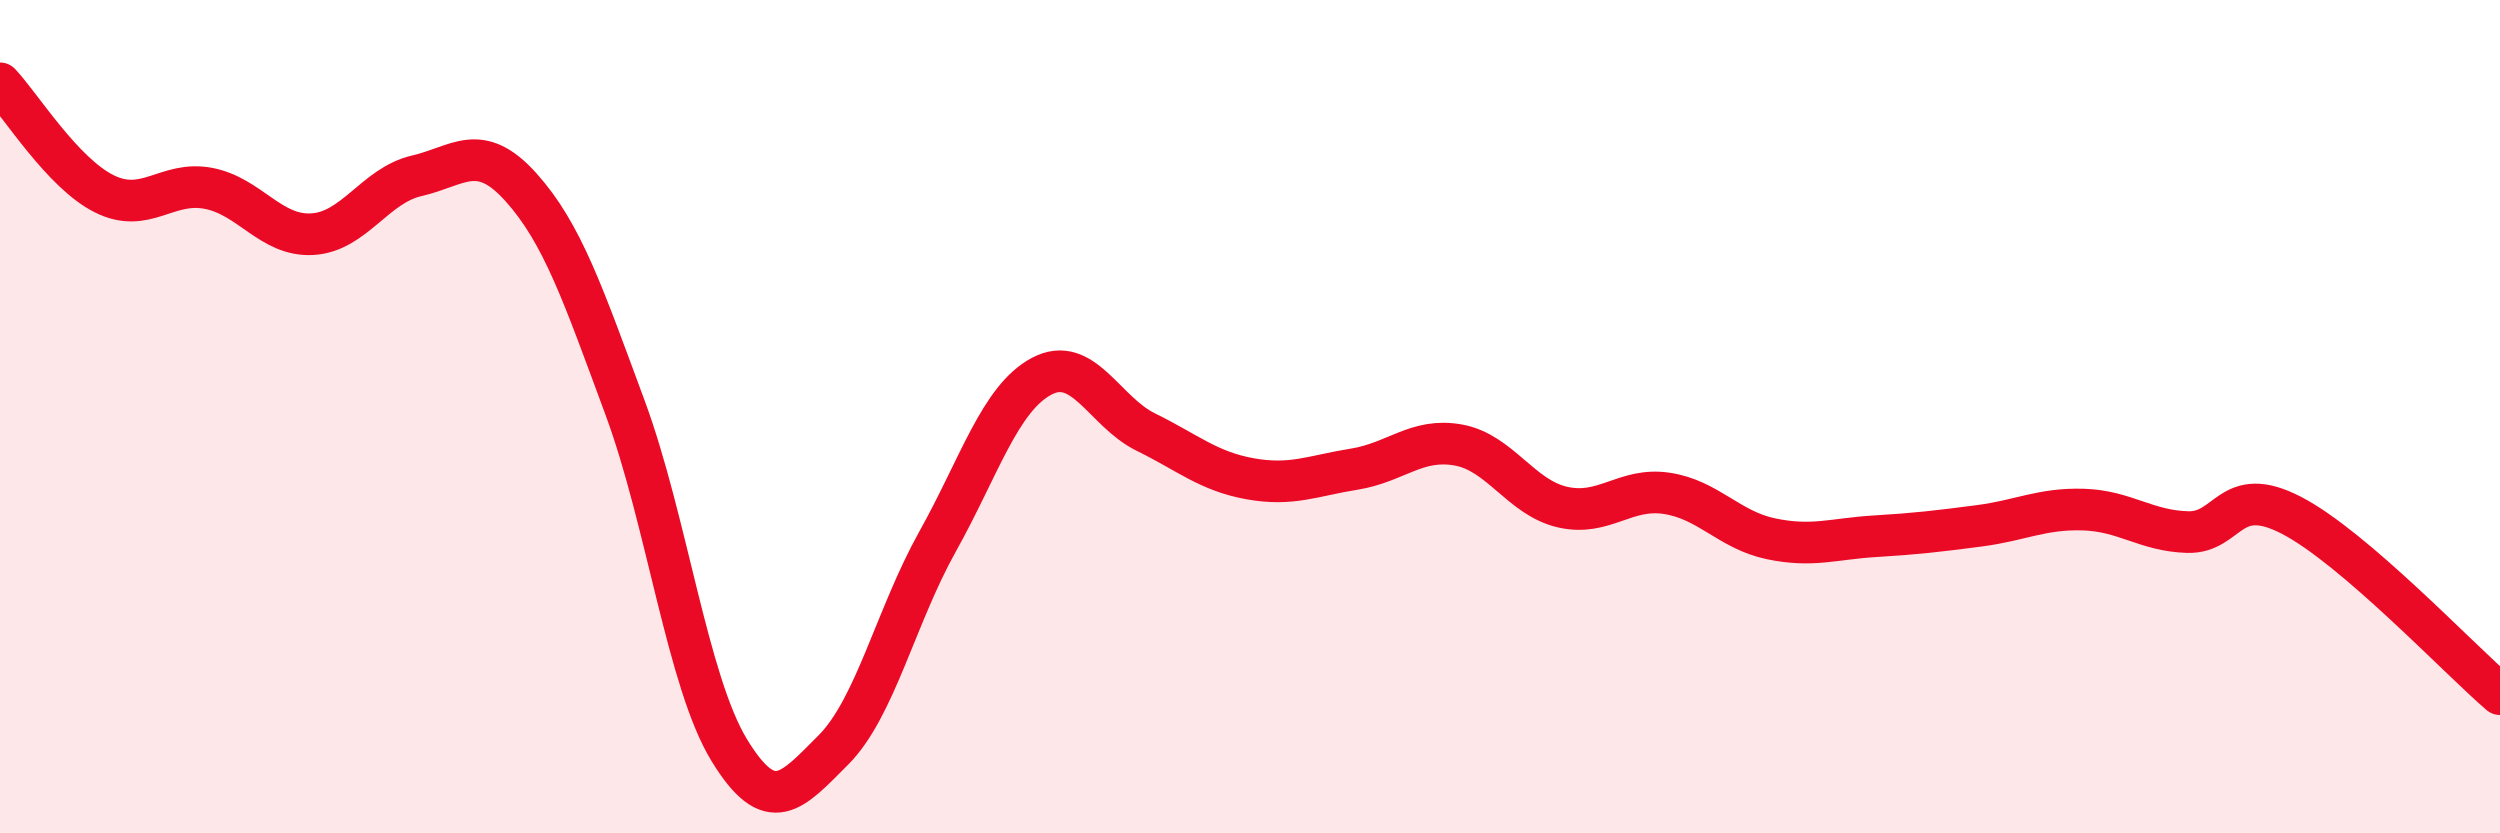
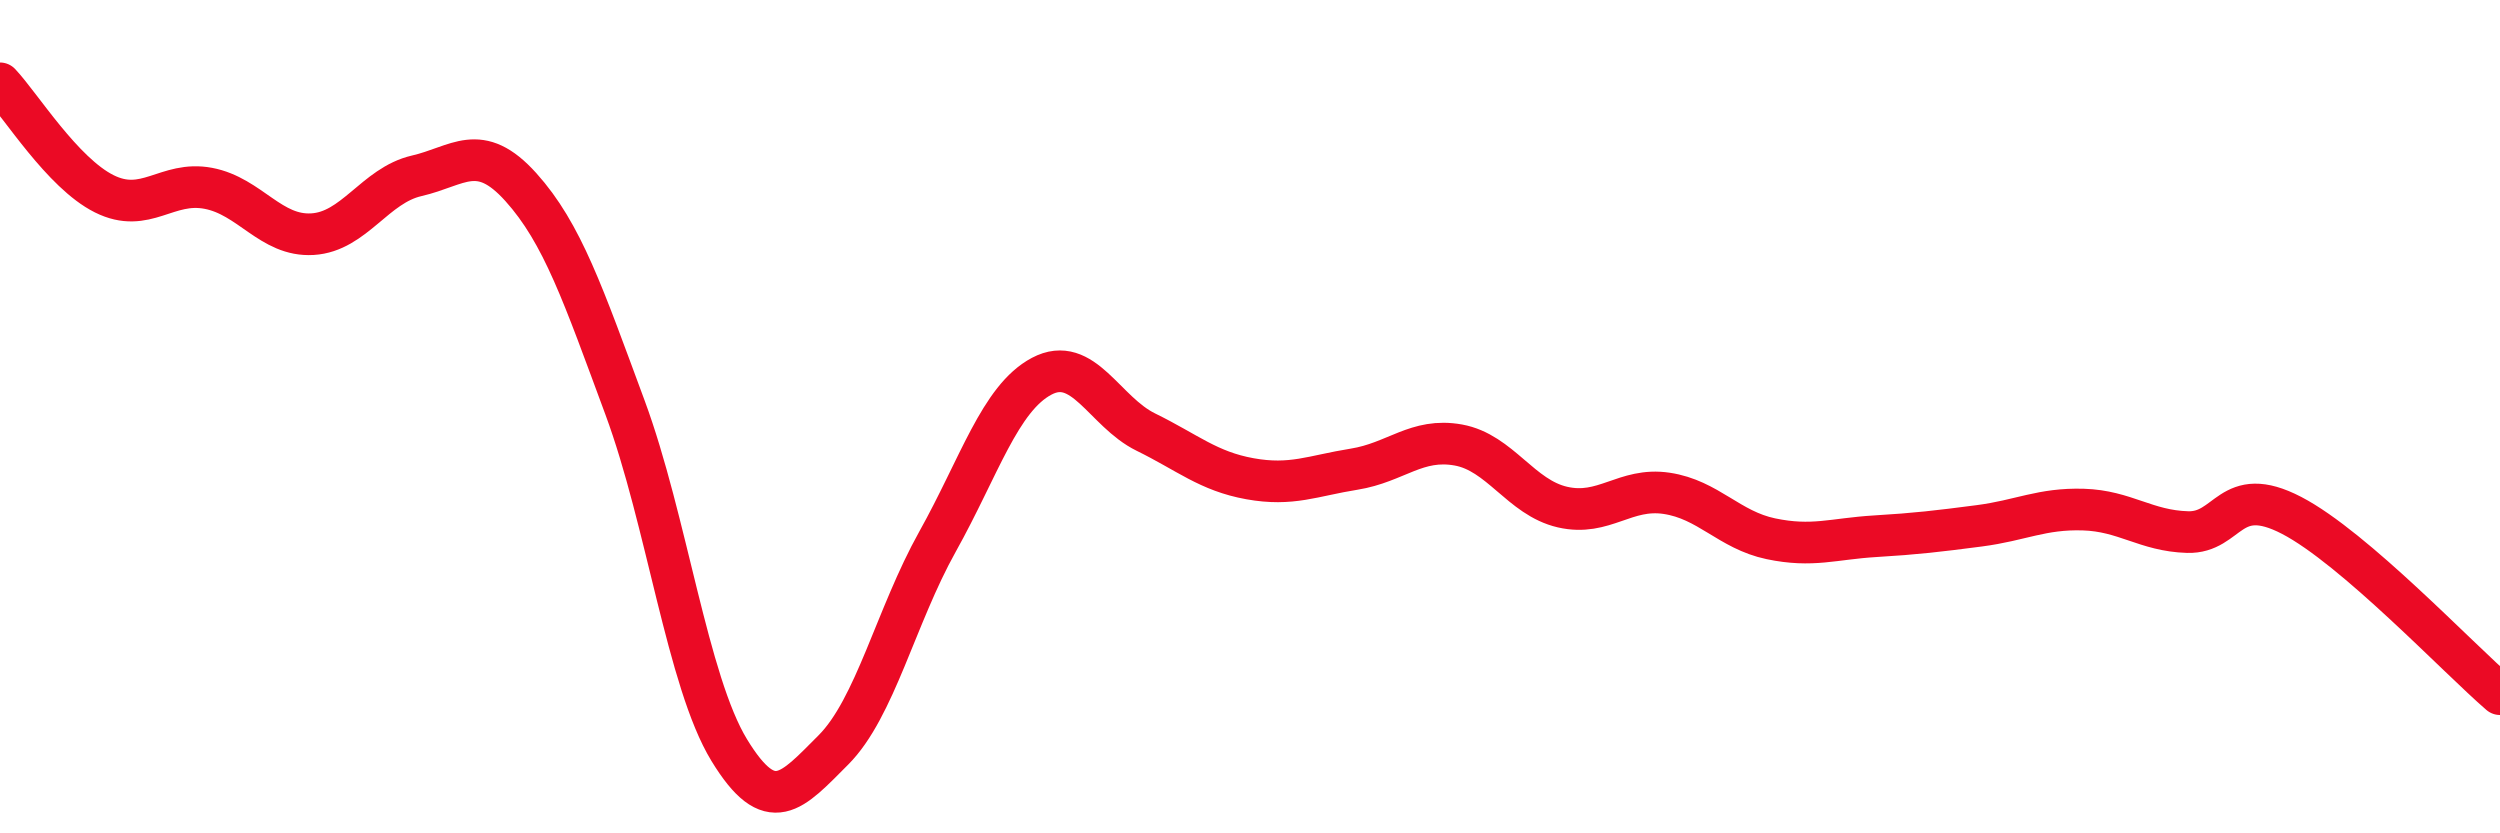
<svg xmlns="http://www.w3.org/2000/svg" width="60" height="20" viewBox="0 0 60 20">
-   <path d="M 0,2 C 0.5,2.53 1.5,4.15 2.5,4.65 C 3.5,5.15 4,4.33 5,4.52 C 6,4.71 6.5,5.68 7.5,5.62 C 8.5,5.56 9,4.45 10,4.22 C 11,3.99 11.5,3.38 12.5,4.49 C 13.5,5.6 14,7.08 15,9.78 C 16,12.48 16.5,16.36 17.5,18 C 18.5,19.64 19,19 20,18 C 21,17 21.5,14.79 22.5,13 C 23.5,11.21 24,9.56 25,9.03 C 26,8.5 26.5,9.88 27.5,10.37 C 28.5,10.86 29,11.31 30,11.49 C 31,11.67 31.5,11.42 32.5,11.26 C 33.5,11.1 34,10.5 35,10.68 C 36,10.86 36.5,11.94 37.5,12.17 C 38.5,12.4 39,11.69 40,11.84 C 41,11.99 41.5,12.72 42.5,12.93 C 43.5,13.14 44,12.93 45,12.87 C 46,12.81 46.5,12.75 47.5,12.62 C 48.5,12.49 49,12.2 50,12.23 C 51,12.26 51.5,12.74 52.5,12.77 C 53.5,12.8 53.5,11.59 55,12.37 C 56.5,13.15 59,15.8 60,16.66L60 20L0 20Z" fill="#EB0A25" opacity="0.1" stroke-linecap="round" stroke-linejoin="round" />
  <path d="M 0,2 C 0.5,2.53 1.5,4.15 2.5,4.65 C 3.5,5.15 4,4.33 5,4.52 C 6,4.71 6.5,5.68 7.5,5.62 C 8.5,5.56 9,4.45 10,4.22 C 11,3.99 11.5,3.38 12.5,4.49 C 13.5,5.6 14,7.08 15,9.78 C 16,12.48 16.5,16.36 17.5,18 C 18.5,19.64 19,19 20,18 C 21,17 21.5,14.79 22.5,13 C 23.5,11.21 24,9.56 25,9.03 C 26,8.5 26.5,9.88 27.5,10.37 C 28.5,10.86 29,11.31 30,11.49 C 31,11.67 31.5,11.42 32.5,11.26 C 33.5,11.1 34,10.5 35,10.68 C 36,10.86 36.5,11.94 37.5,12.17 C 38.5,12.4 39,11.69 40,11.84 C 41,11.99 41.5,12.72 42.5,12.93 C 43.5,13.14 44,12.93 45,12.87 C 46,12.81 46.5,12.75 47.5,12.62 C 48.5,12.49 49,12.2 50,12.23 C 51,12.26 51.5,12.74 52.5,12.77 C 53.5,12.8 53.5,11.59 55,12.37 C 56.5,13.15 59,15.8 60,16.66" stroke="#EB0A25" stroke-width="1" fill="none" stroke-linecap="round" stroke-linejoin="round" />
</svg>